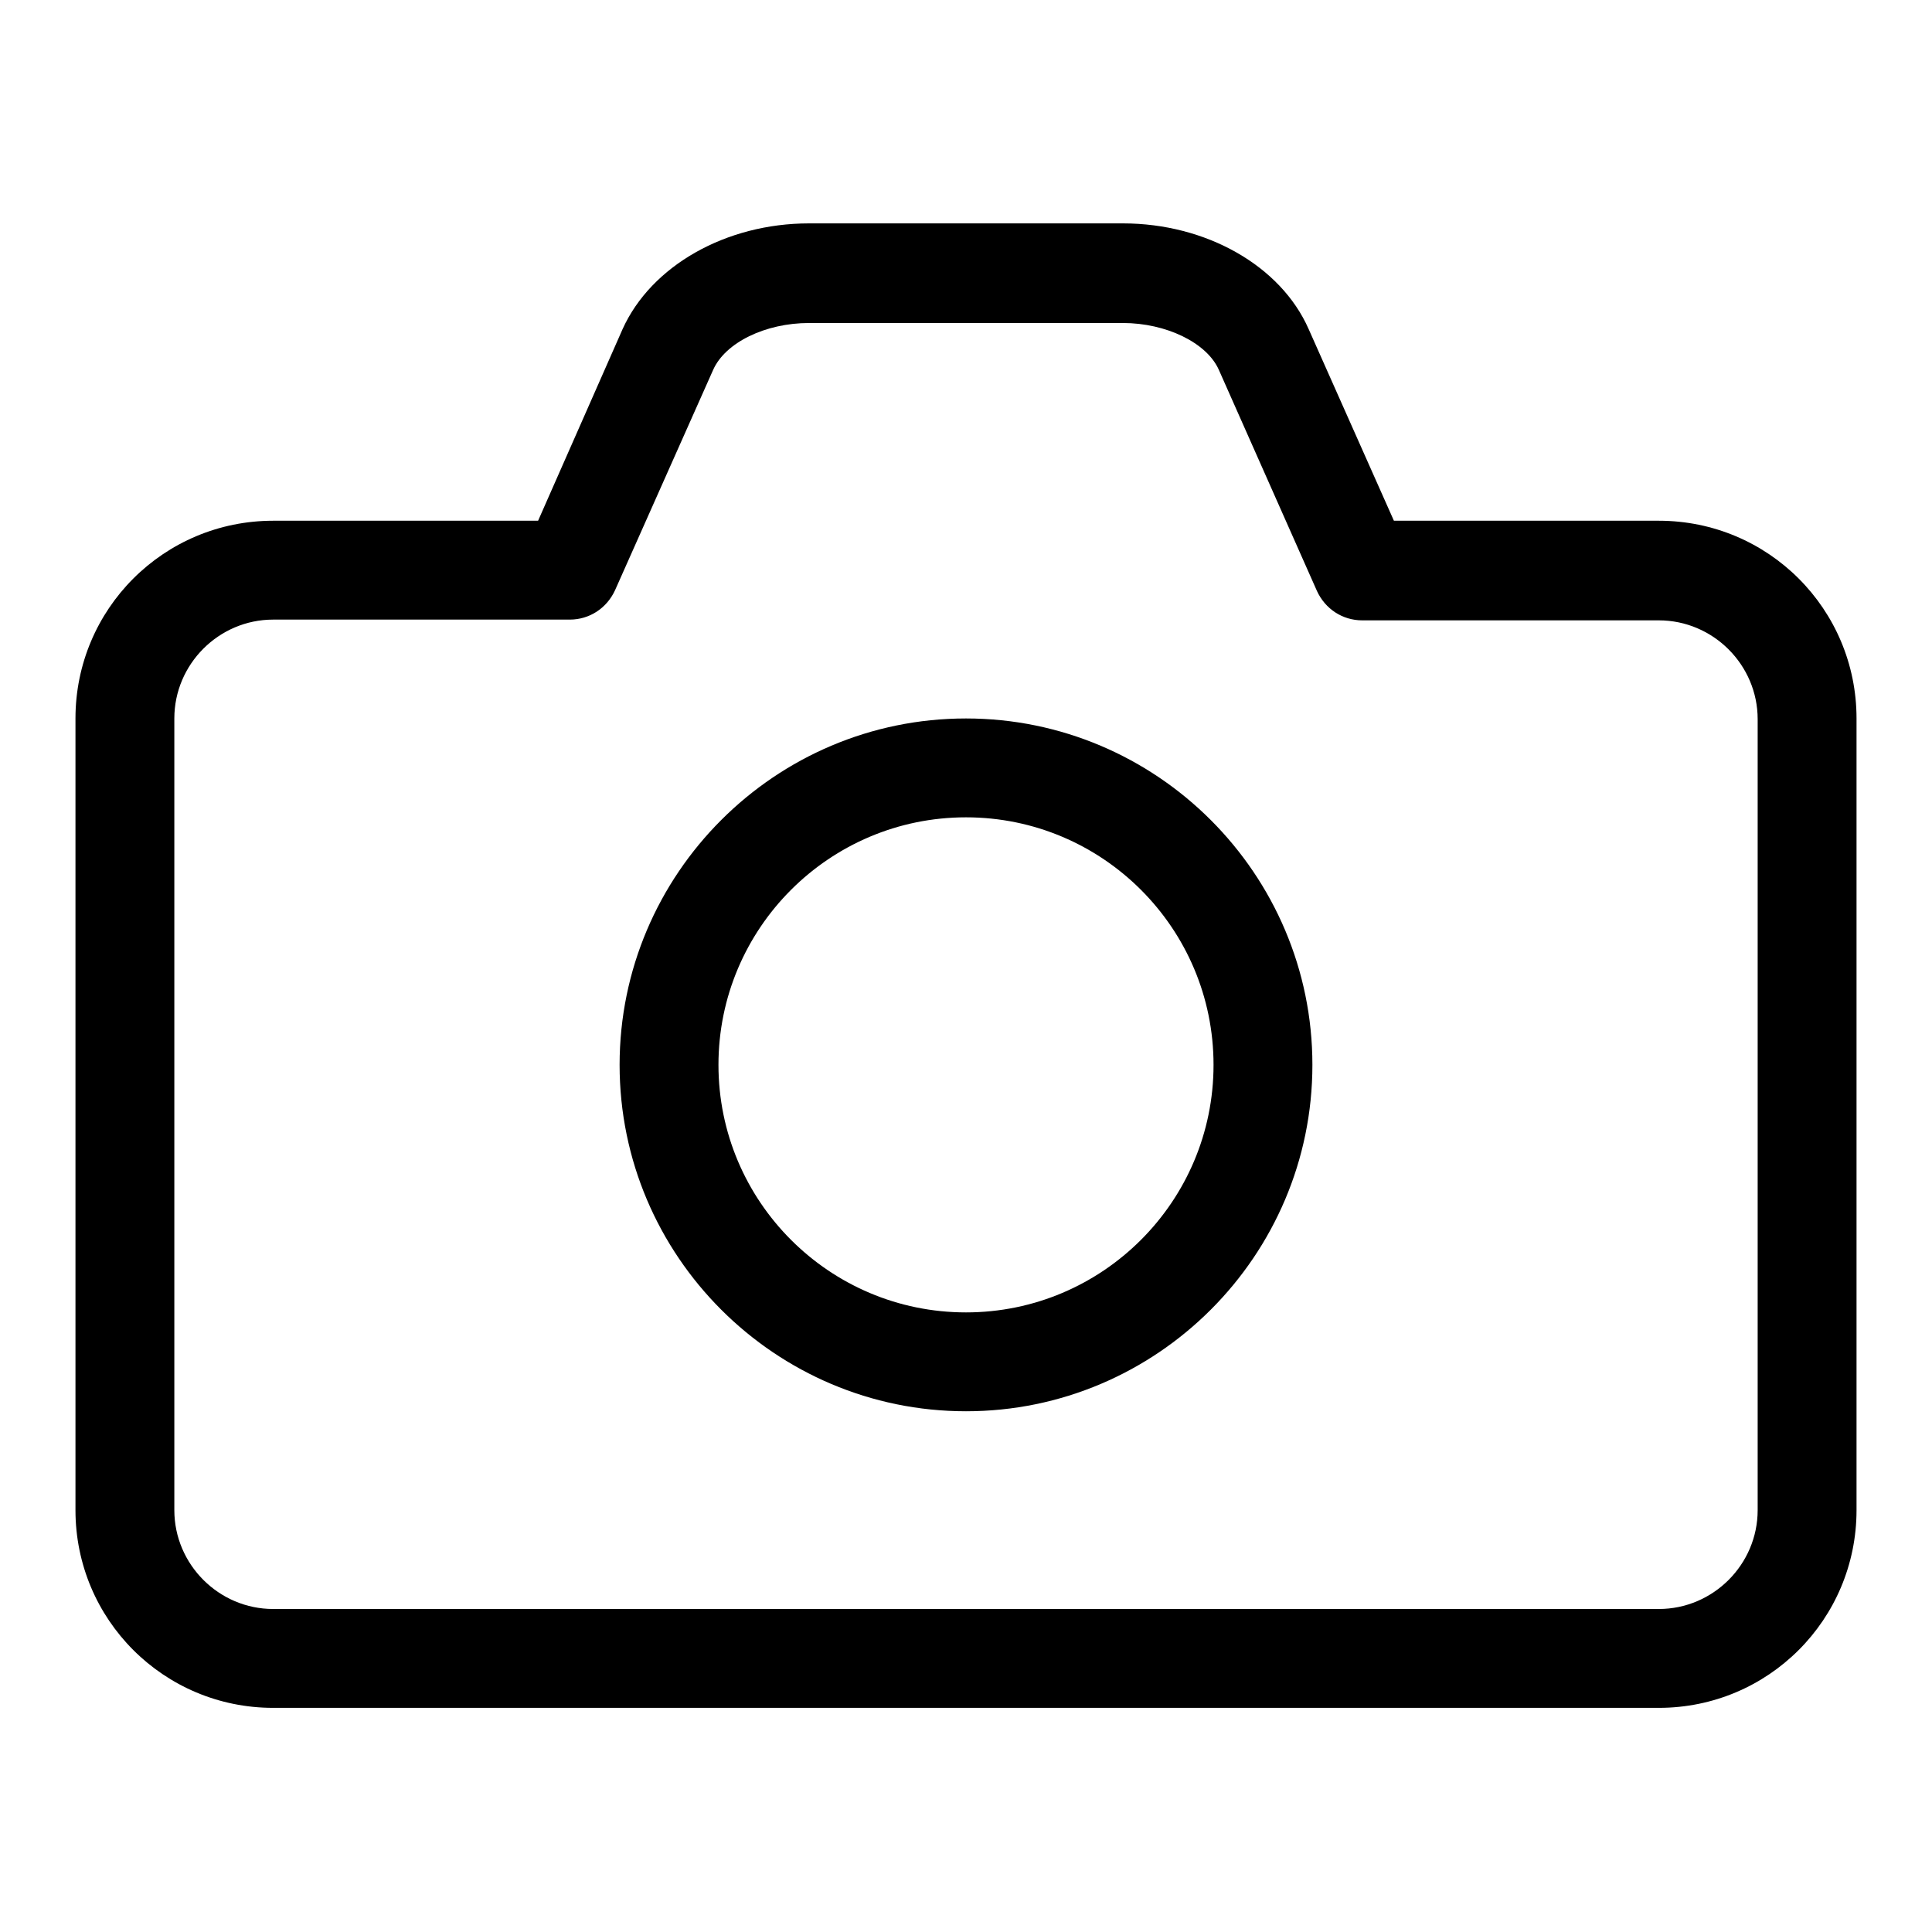
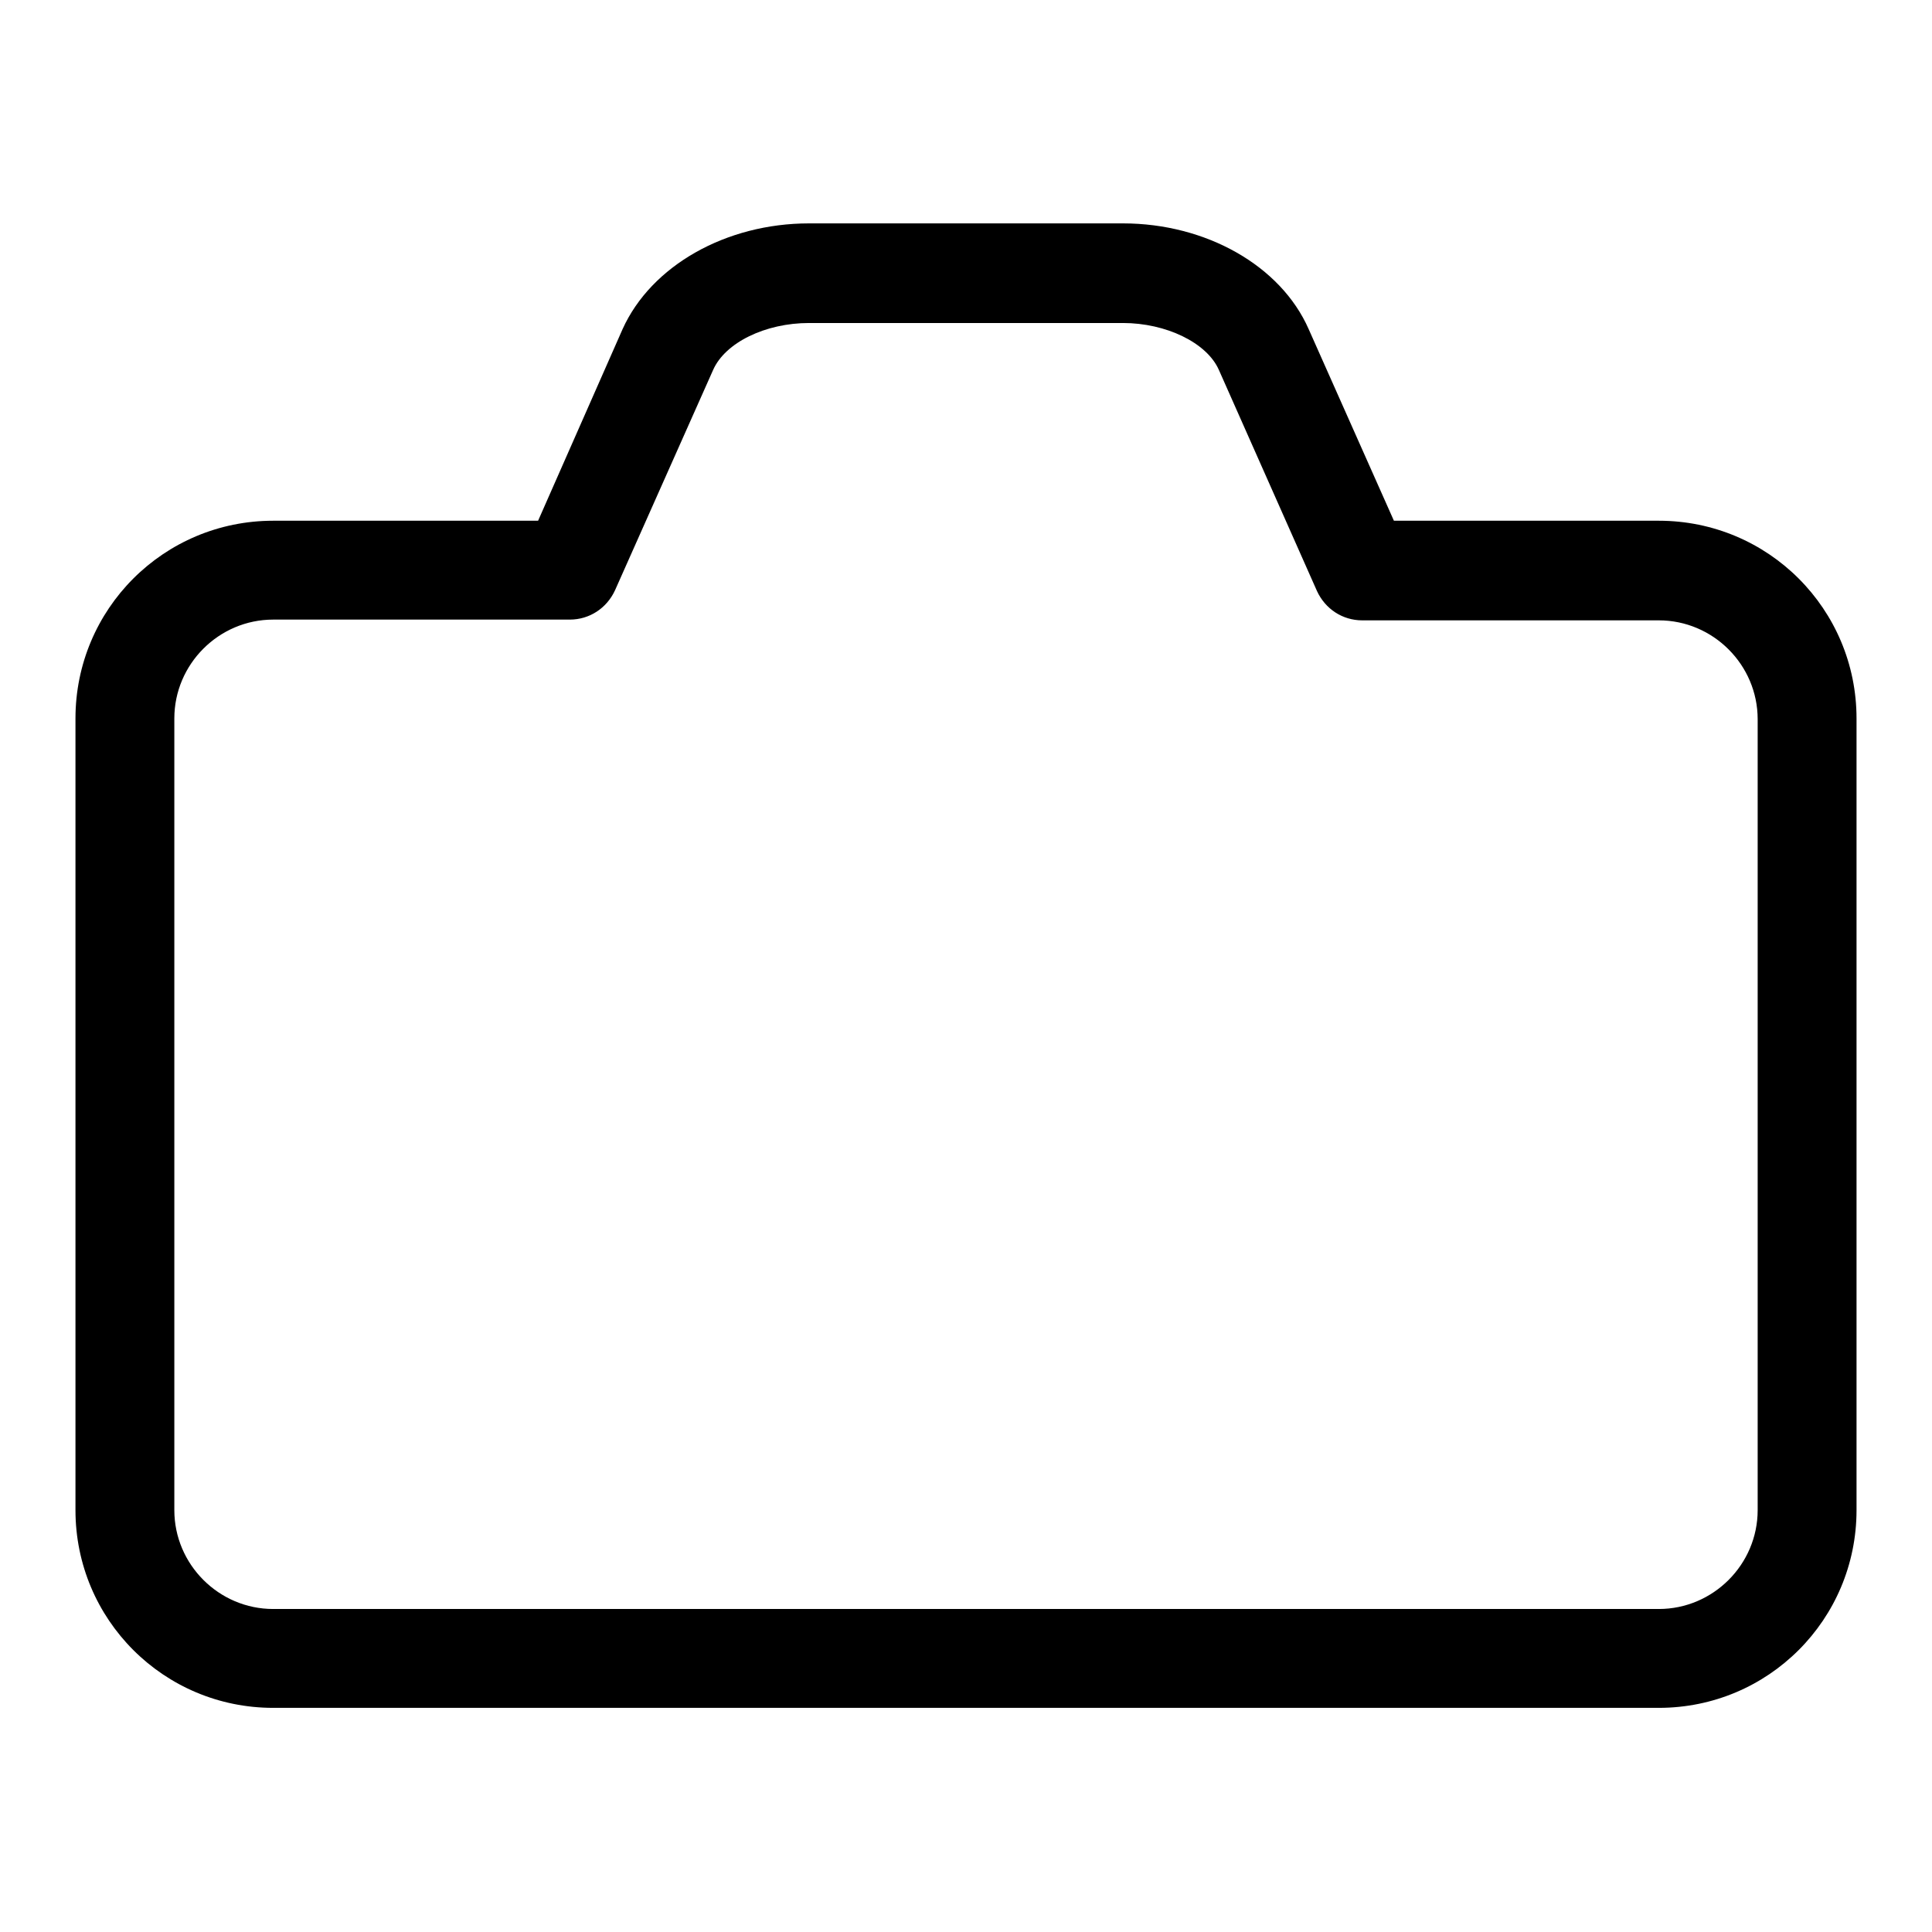
<svg xmlns="http://www.w3.org/2000/svg" version="1.1" x="0px" y="0px" viewBox="0 0 256 256" enable-background="new 0 0 256 256" xml:space="preserve">
  <g>
    <path fill="#000000" d="M219.8,69h-35.1l-11.3-25.4c-3.7-8.4-13.6-14-24.6-14h-41.6c-11,0-20.9,5.6-24.7,14L71.3,69H36.2 C21.7,69,10,80.7,10,95.2v104.9c0,14.5,11.7,26.2,26.2,26.2h183.6c14.5,0,26.2-11.7,26.2-26.2V95.2C246,80.7,234.3,69,219.8,69z  M232.9,200.1c0,7.2-5.9,13.1-13.1,13.1H36.2c-7.2,0-13.1-5.9-13.1-13.1V95.2c0-7.2,5.9-13.1,13.1-13.1h39.3c2.6,0,4.9-1.5,6-3.9 l13-29.2c1.6-3.6,6.9-6.2,12.7-6.2h41.6c5.7,0,11.1,2.6,12.7,6.2l13,29.3c1.1,2.4,3.4,3.9,6,3.9h39.3c7.2,0,13.1,5.9,13.1,13.1 V200.1z" />
-     <path fill="#000000" d="M128,95.2c-25.3,0-45.9,20.6-45.9,45.9c0,25.3,20.6,45.9,45.9,45.9s45.9-20.6,45.9-45.9 C173.9,115.8,153.3,95.2,128,95.2z M128,173.9c-18.1,0-32.8-14.7-32.8-32.8s14.7-32.8,32.8-32.8c18.1,0,32.8,14.7,32.8,32.8 C160.8,159.2,146.1,173.9,128,173.9z" />
  </g>
</svg>